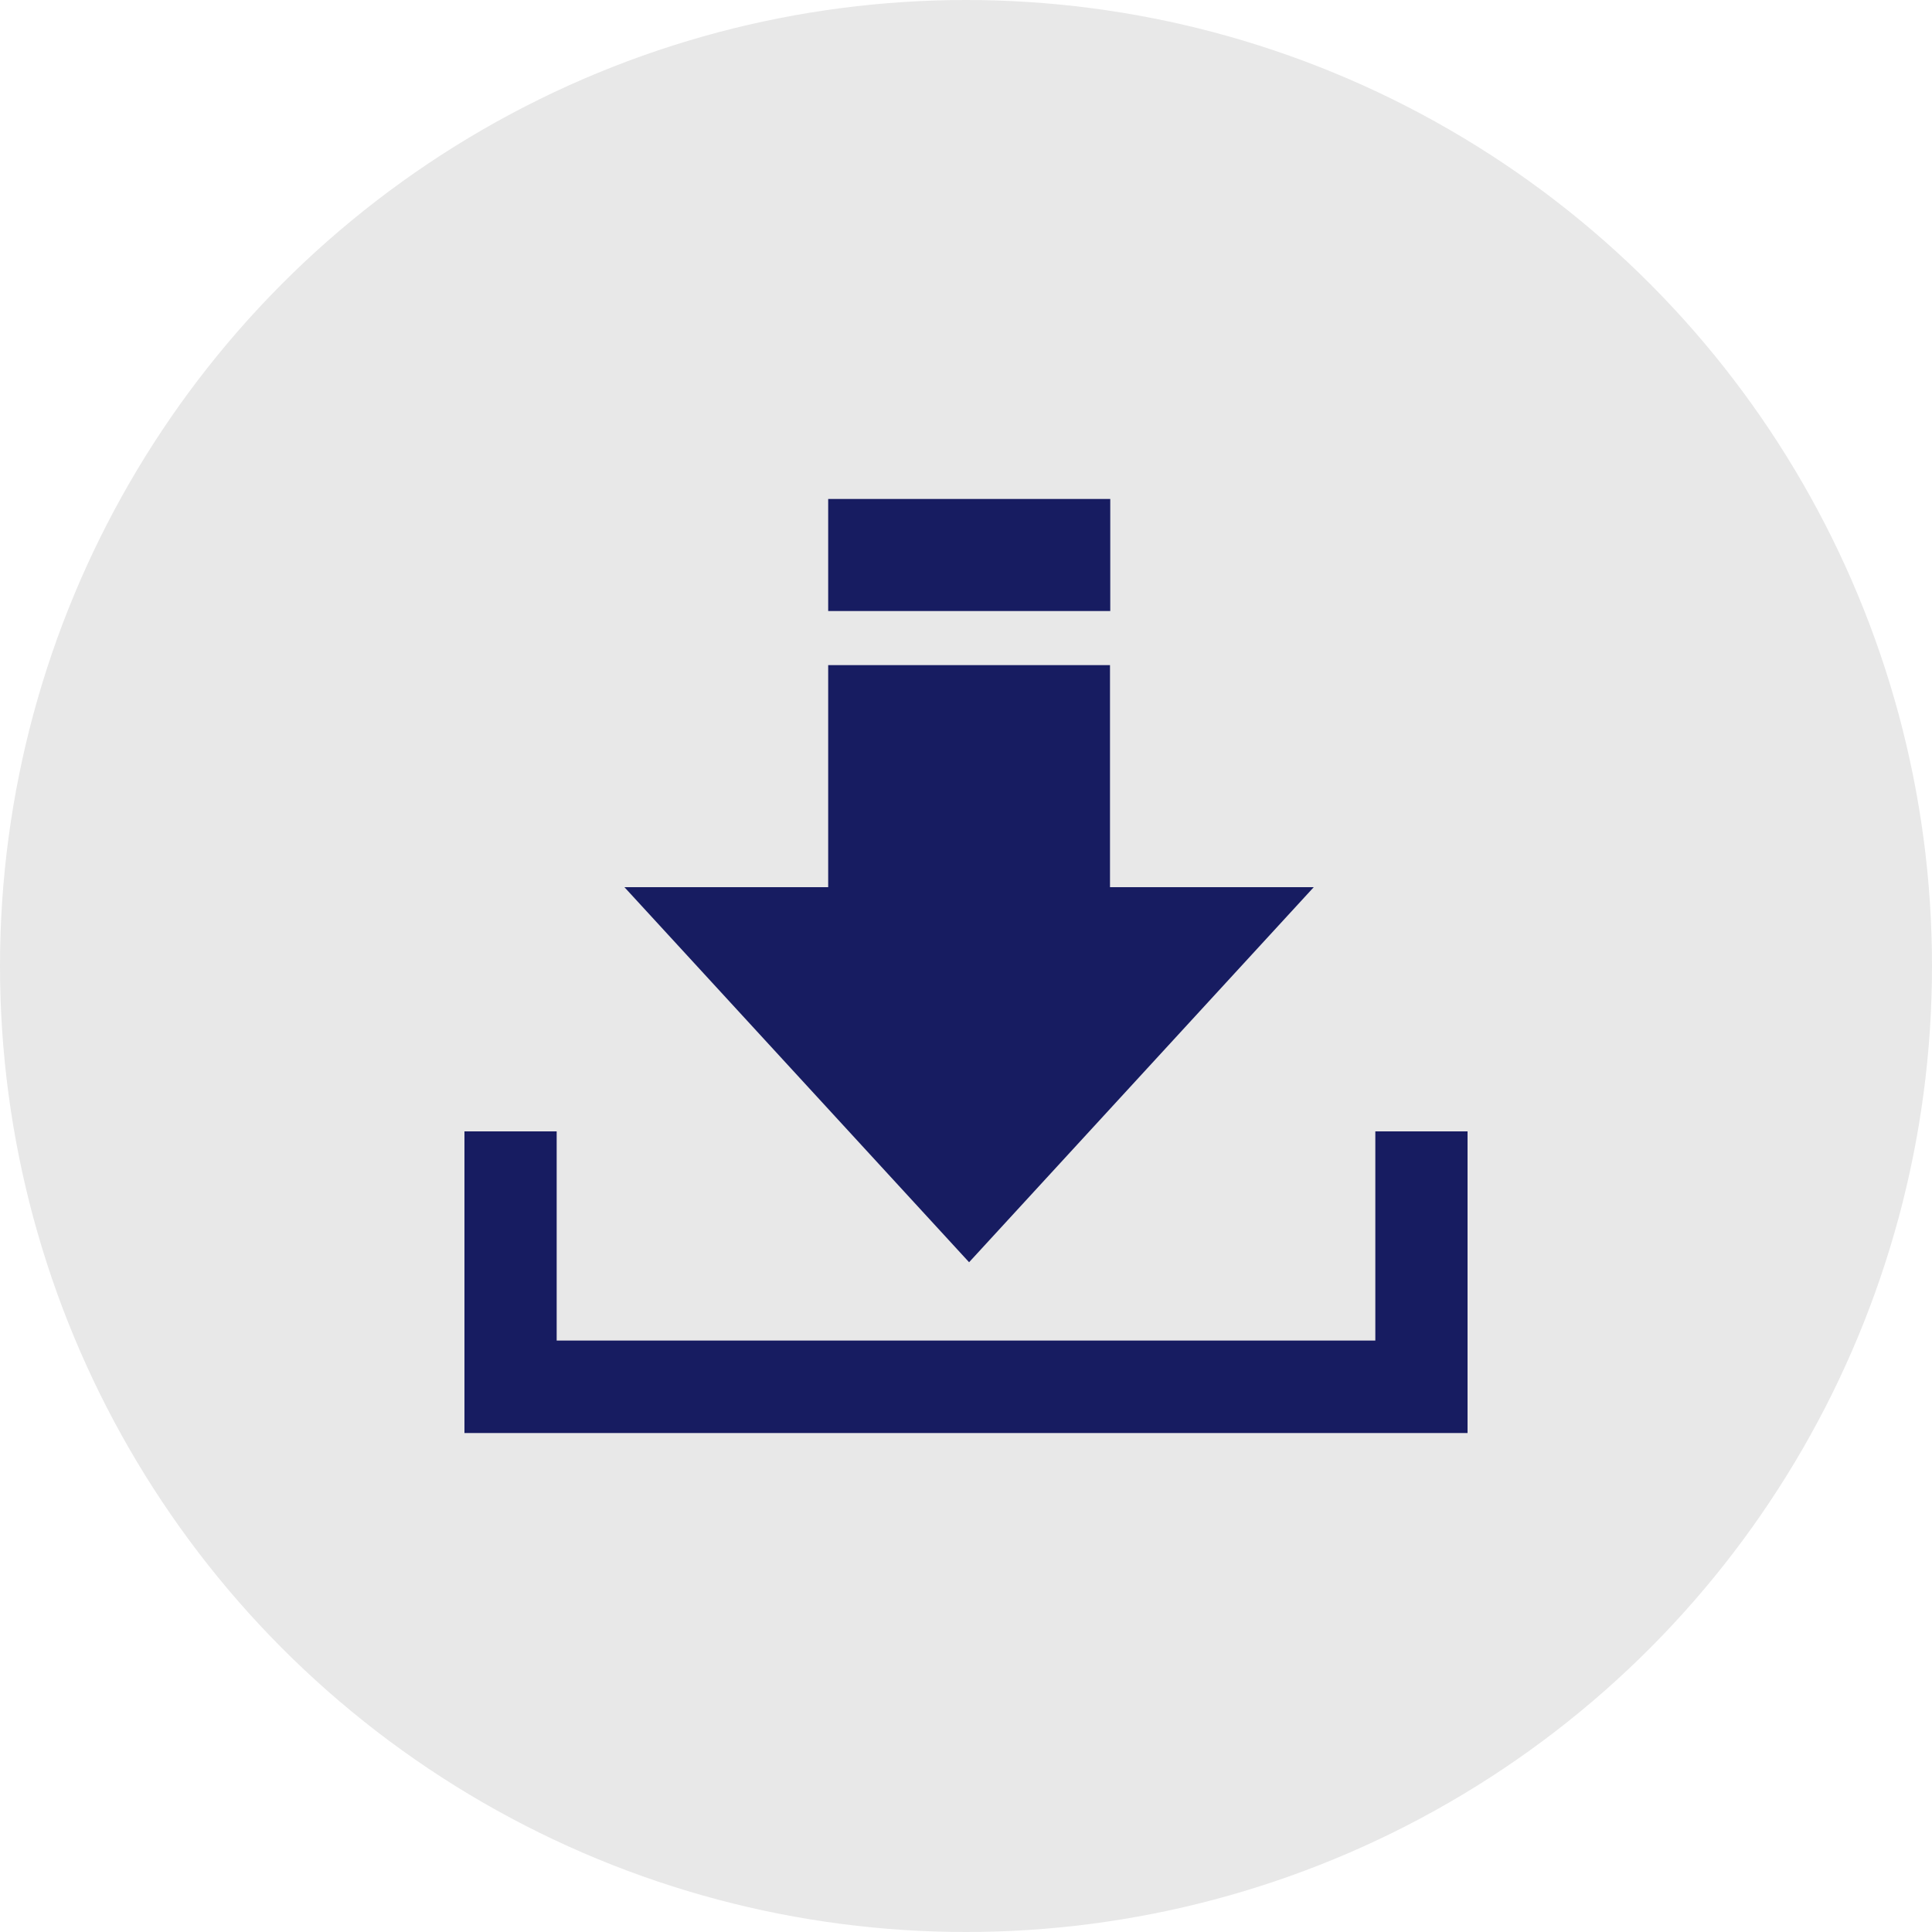
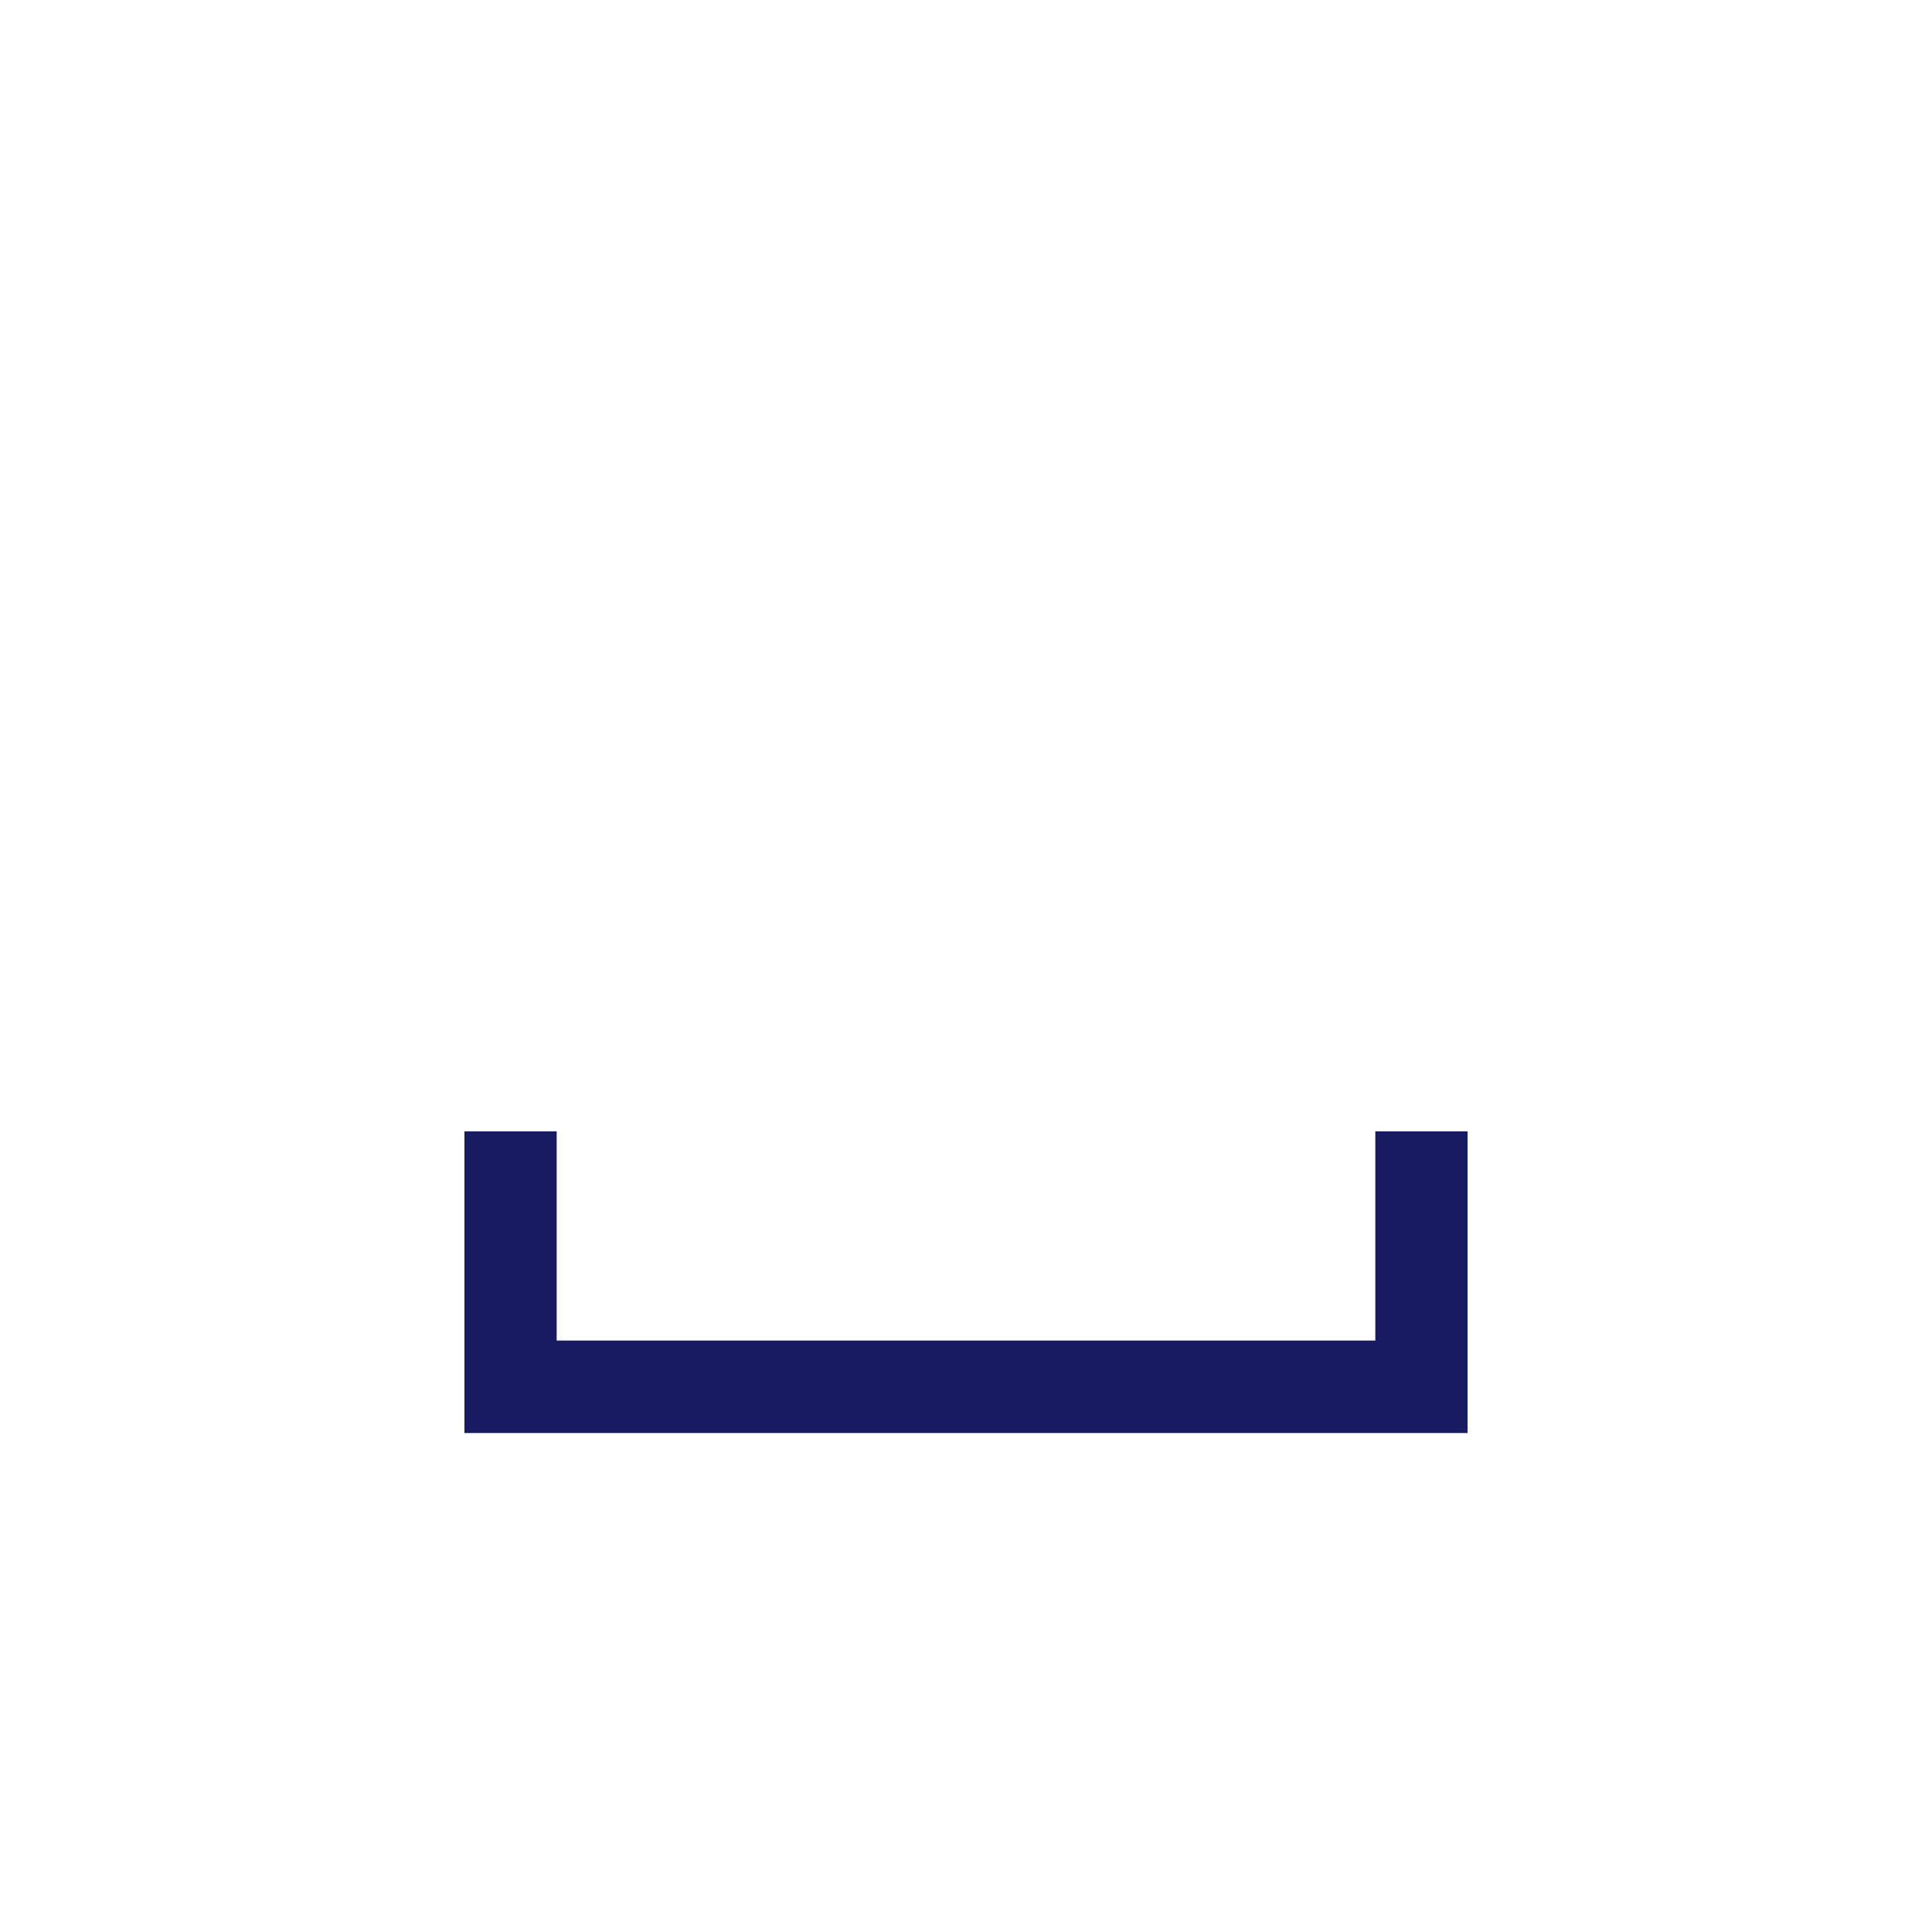
<svg xmlns="http://www.w3.org/2000/svg" id="_レイヤー_2" data-name="レイヤー 2" viewBox="0 0 75 75">
  <defs>
    <style>
      .cls-1 {
        fill-rule: evenodd;
      }

      .cls-1, .cls-2 {
        fill: #171c61;
      }

      .cls-3 {
        fill: #e8e8e8;
      }
    </style>
  </defs>
  <g id="OGP_ログイン_など" data-name="OGP/ログイン/ｈ１など">
    <g>
-       <circle class="cls-3" cx="37.5" cy="37.5" r="37.5" />
      <g>
-         <polygon class="cls-1" points="43.09 34.44 43.09 25.82 32.15 25.82 32.15 34.44 24.24 34.44 37.62 49 51 34.44 43.09 34.44" />
-         <rect class="cls-2" x="32.15" y="19.37" width="10.95" height="4.35" />
        <polyline class="cls-1" points="56.97 43.92 53.39 43.92 53.39 52.04 21.61 52.04 21.61 43.92 18.03 43.92 18.03 55.63 56.97 55.63" />
      </g>
    </g>
  </g>
</svg>